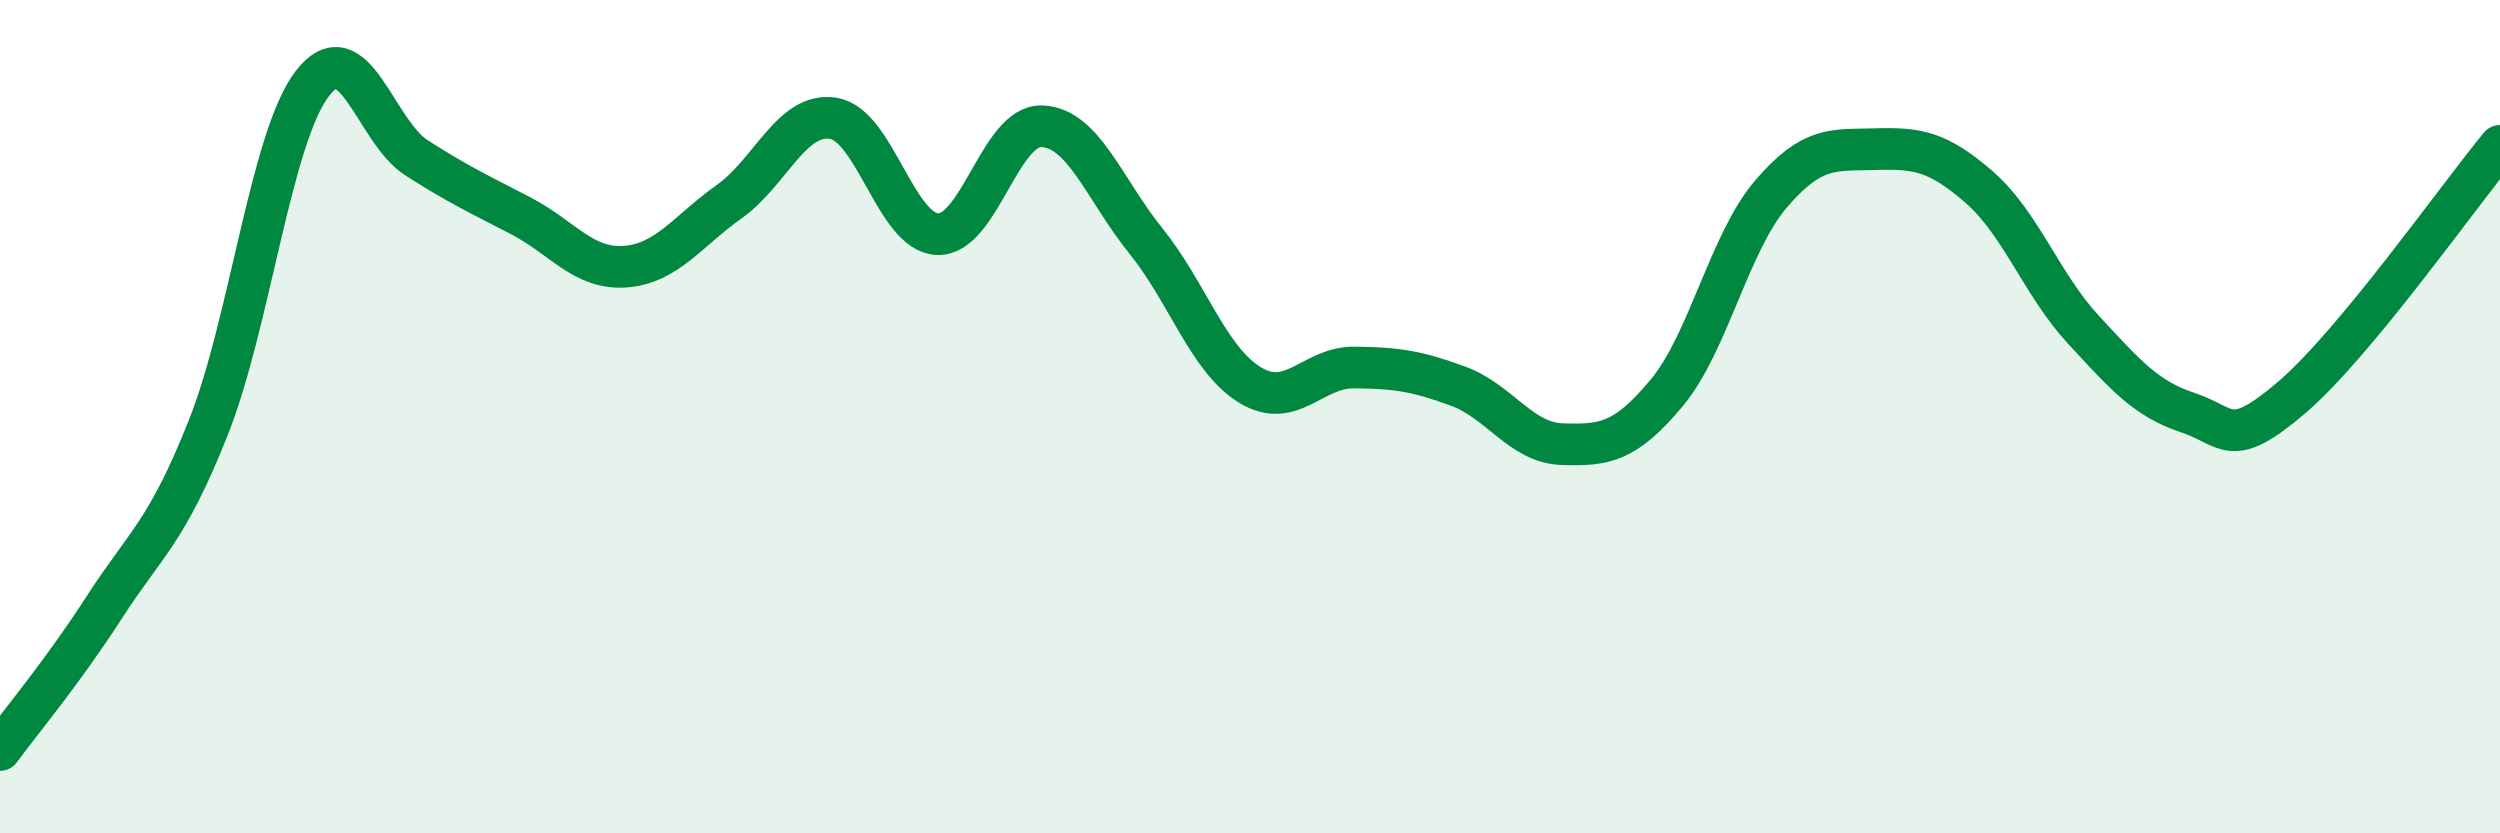
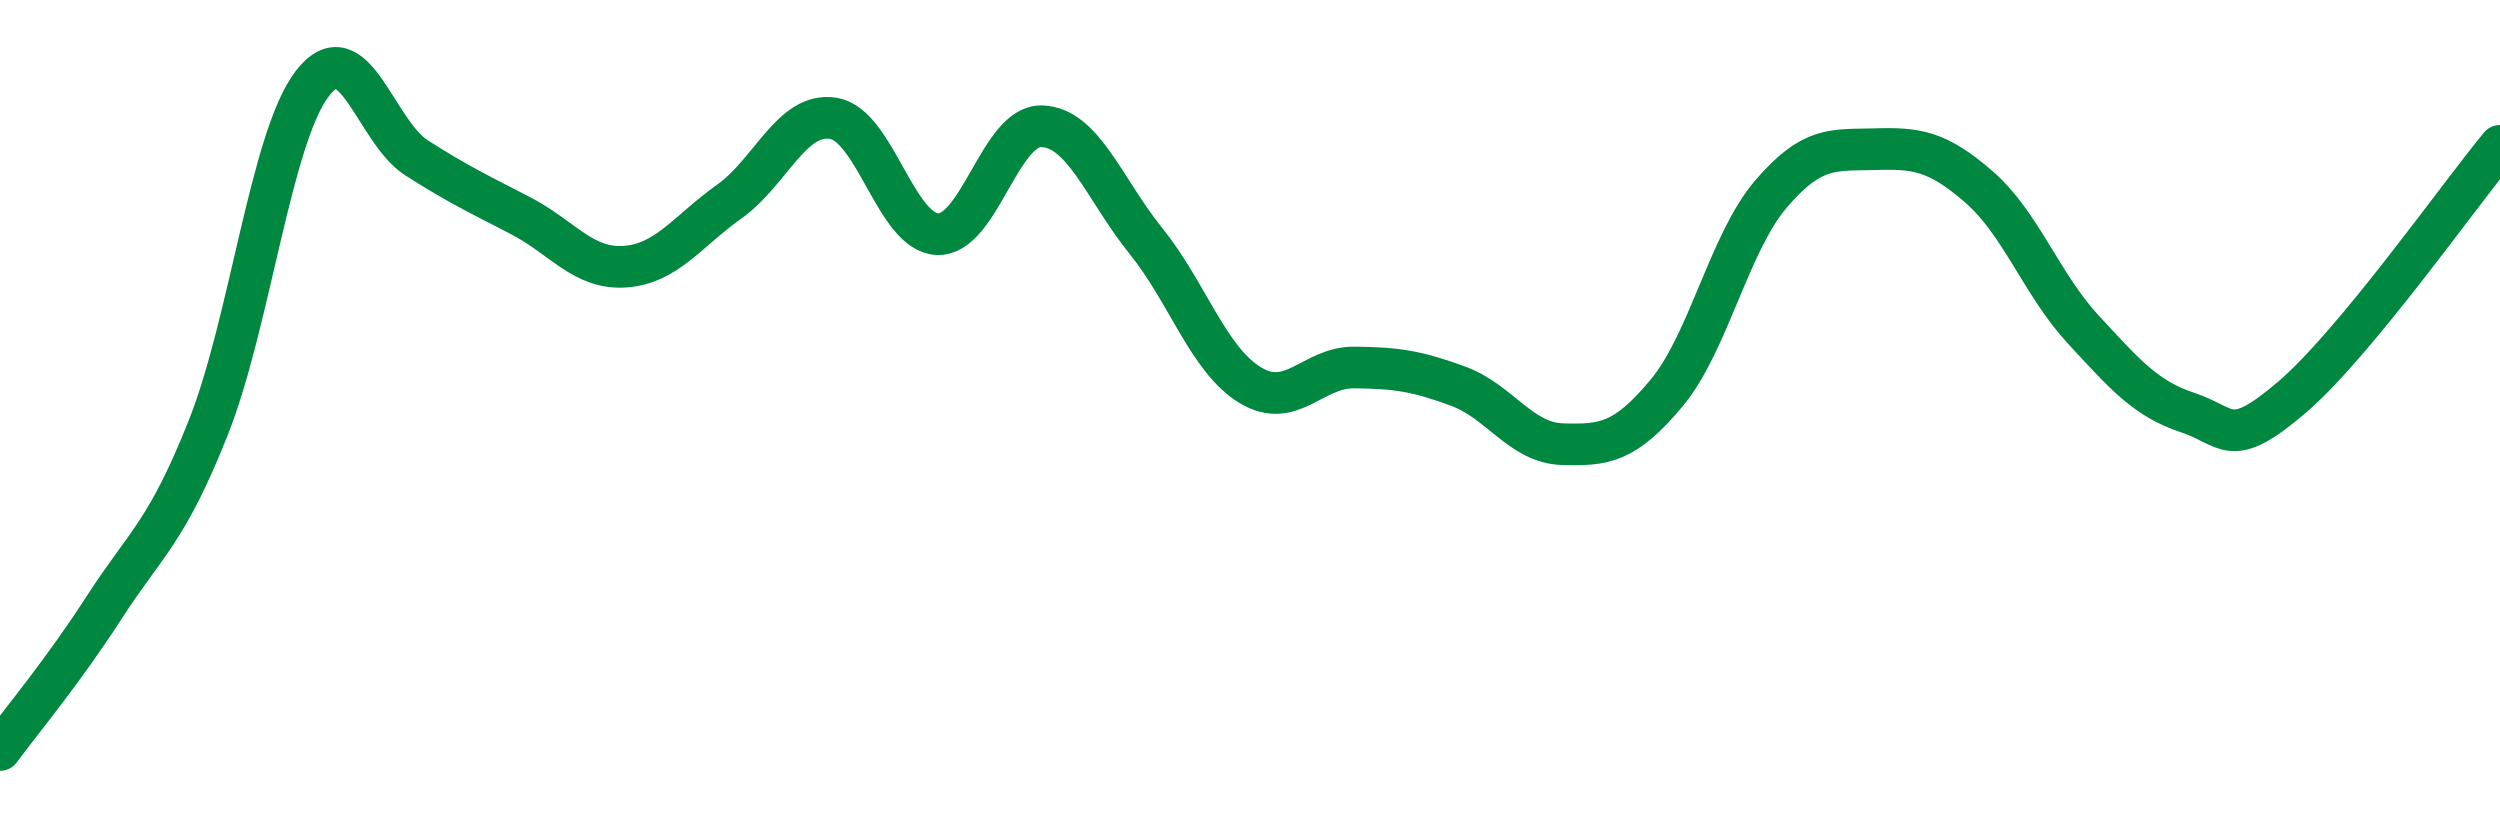
<svg xmlns="http://www.w3.org/2000/svg" width="60" height="20" viewBox="0 0 60 20">
-   <path d="M 0,18 C 0.5,17.32 1.5,16.13 2.5,14.58 C 3.5,13.03 4,12.78 5,10.26 C 6,7.74 6.5,3.29 7.5,2 C 8.5,0.71 9,3.15 10,3.79 C 11,4.43 11.5,4.66 12.5,5.18 C 13.5,5.7 14,6.47 15,6.4 C 16,6.33 16.5,5.55 17.5,4.84 C 18.5,4.13 19,2.68 20,2.84 C 21,3 21.5,5.58 22.5,5.62 C 23.5,5.66 24,3 25,3.03 C 26,3.06 26.5,4.54 27.5,5.78 C 28.5,7.02 29,8.63 30,9.24 C 31,9.85 31.5,8.81 32.5,8.82 C 33.5,8.83 34,8.9 35,9.27 C 36,9.64 36.5,10.63 37.5,10.66 C 38.5,10.69 39,10.63 40,9.43 C 41,8.23 41.5,5.83 42.5,4.66 C 43.5,3.49 44,3.61 45,3.58 C 46,3.55 46.5,3.62 47.5,4.49 C 48.5,5.36 49,6.83 50,7.91 C 51,8.99 51.5,9.57 52.5,9.9 C 53.5,10.23 53.5,10.82 55,9.54 C 56.5,8.26 59,4.71 60,3.5L60 20L0 20Z" fill="#008740" opacity="0.1" stroke-linecap="round" stroke-linejoin="round" />
  <path d="M 0,18 C 0.5,17.32 1.5,16.13 2.5,14.58 C 3.5,13.03 4,12.78 5,10.26 C 6,7.74 6.5,3.29 7.5,2 C 8.5,0.71 9,3.15 10,3.79 C 11,4.43 11.5,4.66 12.5,5.18 C 13.5,5.7 14,6.47 15,6.4 C 16,6.33 16.5,5.55 17.5,4.84 C 18.5,4.13 19,2.68 20,2.84 C 21,3 21.5,5.58 22.5,5.62 C 23.5,5.66 24,3 25,3.03 C 26,3.06 26.5,4.54 27.5,5.78 C 28.5,7.02 29,8.63 30,9.24 C 31,9.85 31.5,8.81 32.5,8.82 C 33.5,8.83 34,8.9 35,9.27 C 36,9.64 36.5,10.63 37.5,10.66 C 38.5,10.69 39,10.63 40,9.43 C 41,8.23 41.5,5.83 42.5,4.66 C 43.5,3.49 44,3.61 45,3.58 C 46,3.55 46.5,3.62 47.5,4.49 C 48.5,5.36 49,6.83 50,7.91 C 51,8.99 51.5,9.57 52.5,9.9 C 53.5,10.23 53.5,10.82 55,9.54 C 56.5,8.26 59,4.71 60,3.5" stroke="#008740" stroke-width="1" fill="none" stroke-linecap="round" stroke-linejoin="round" />
</svg>